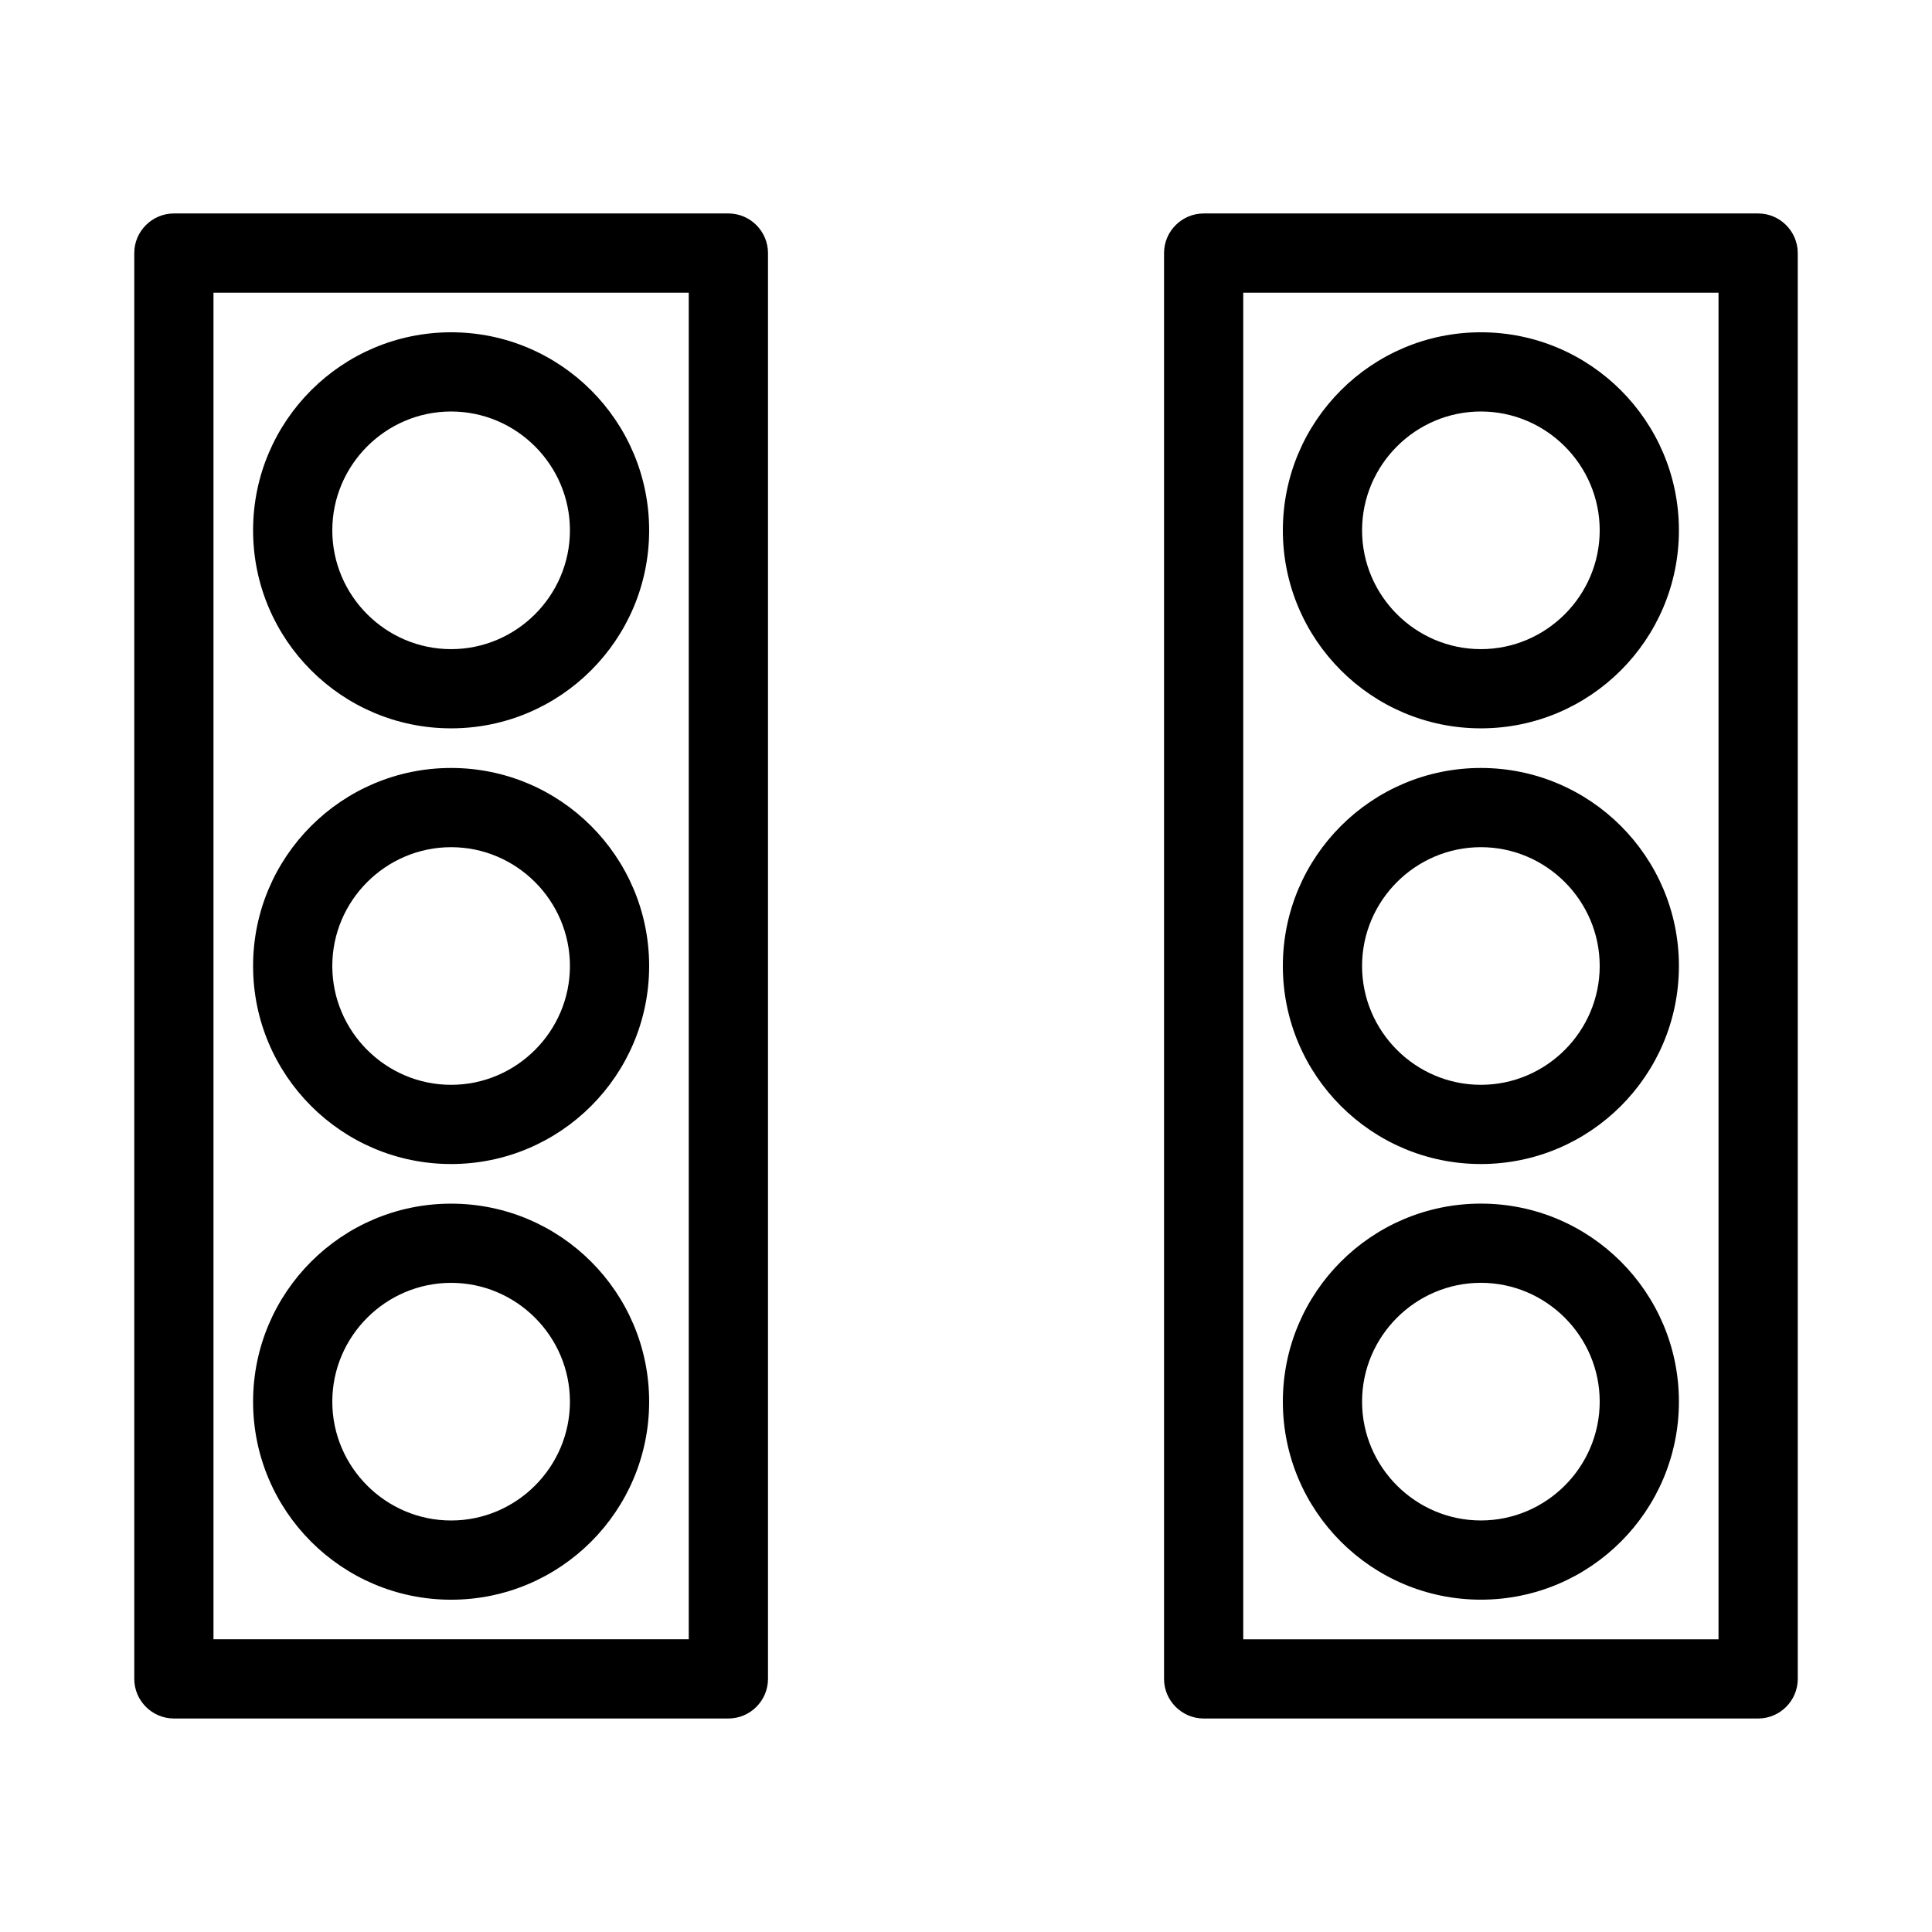
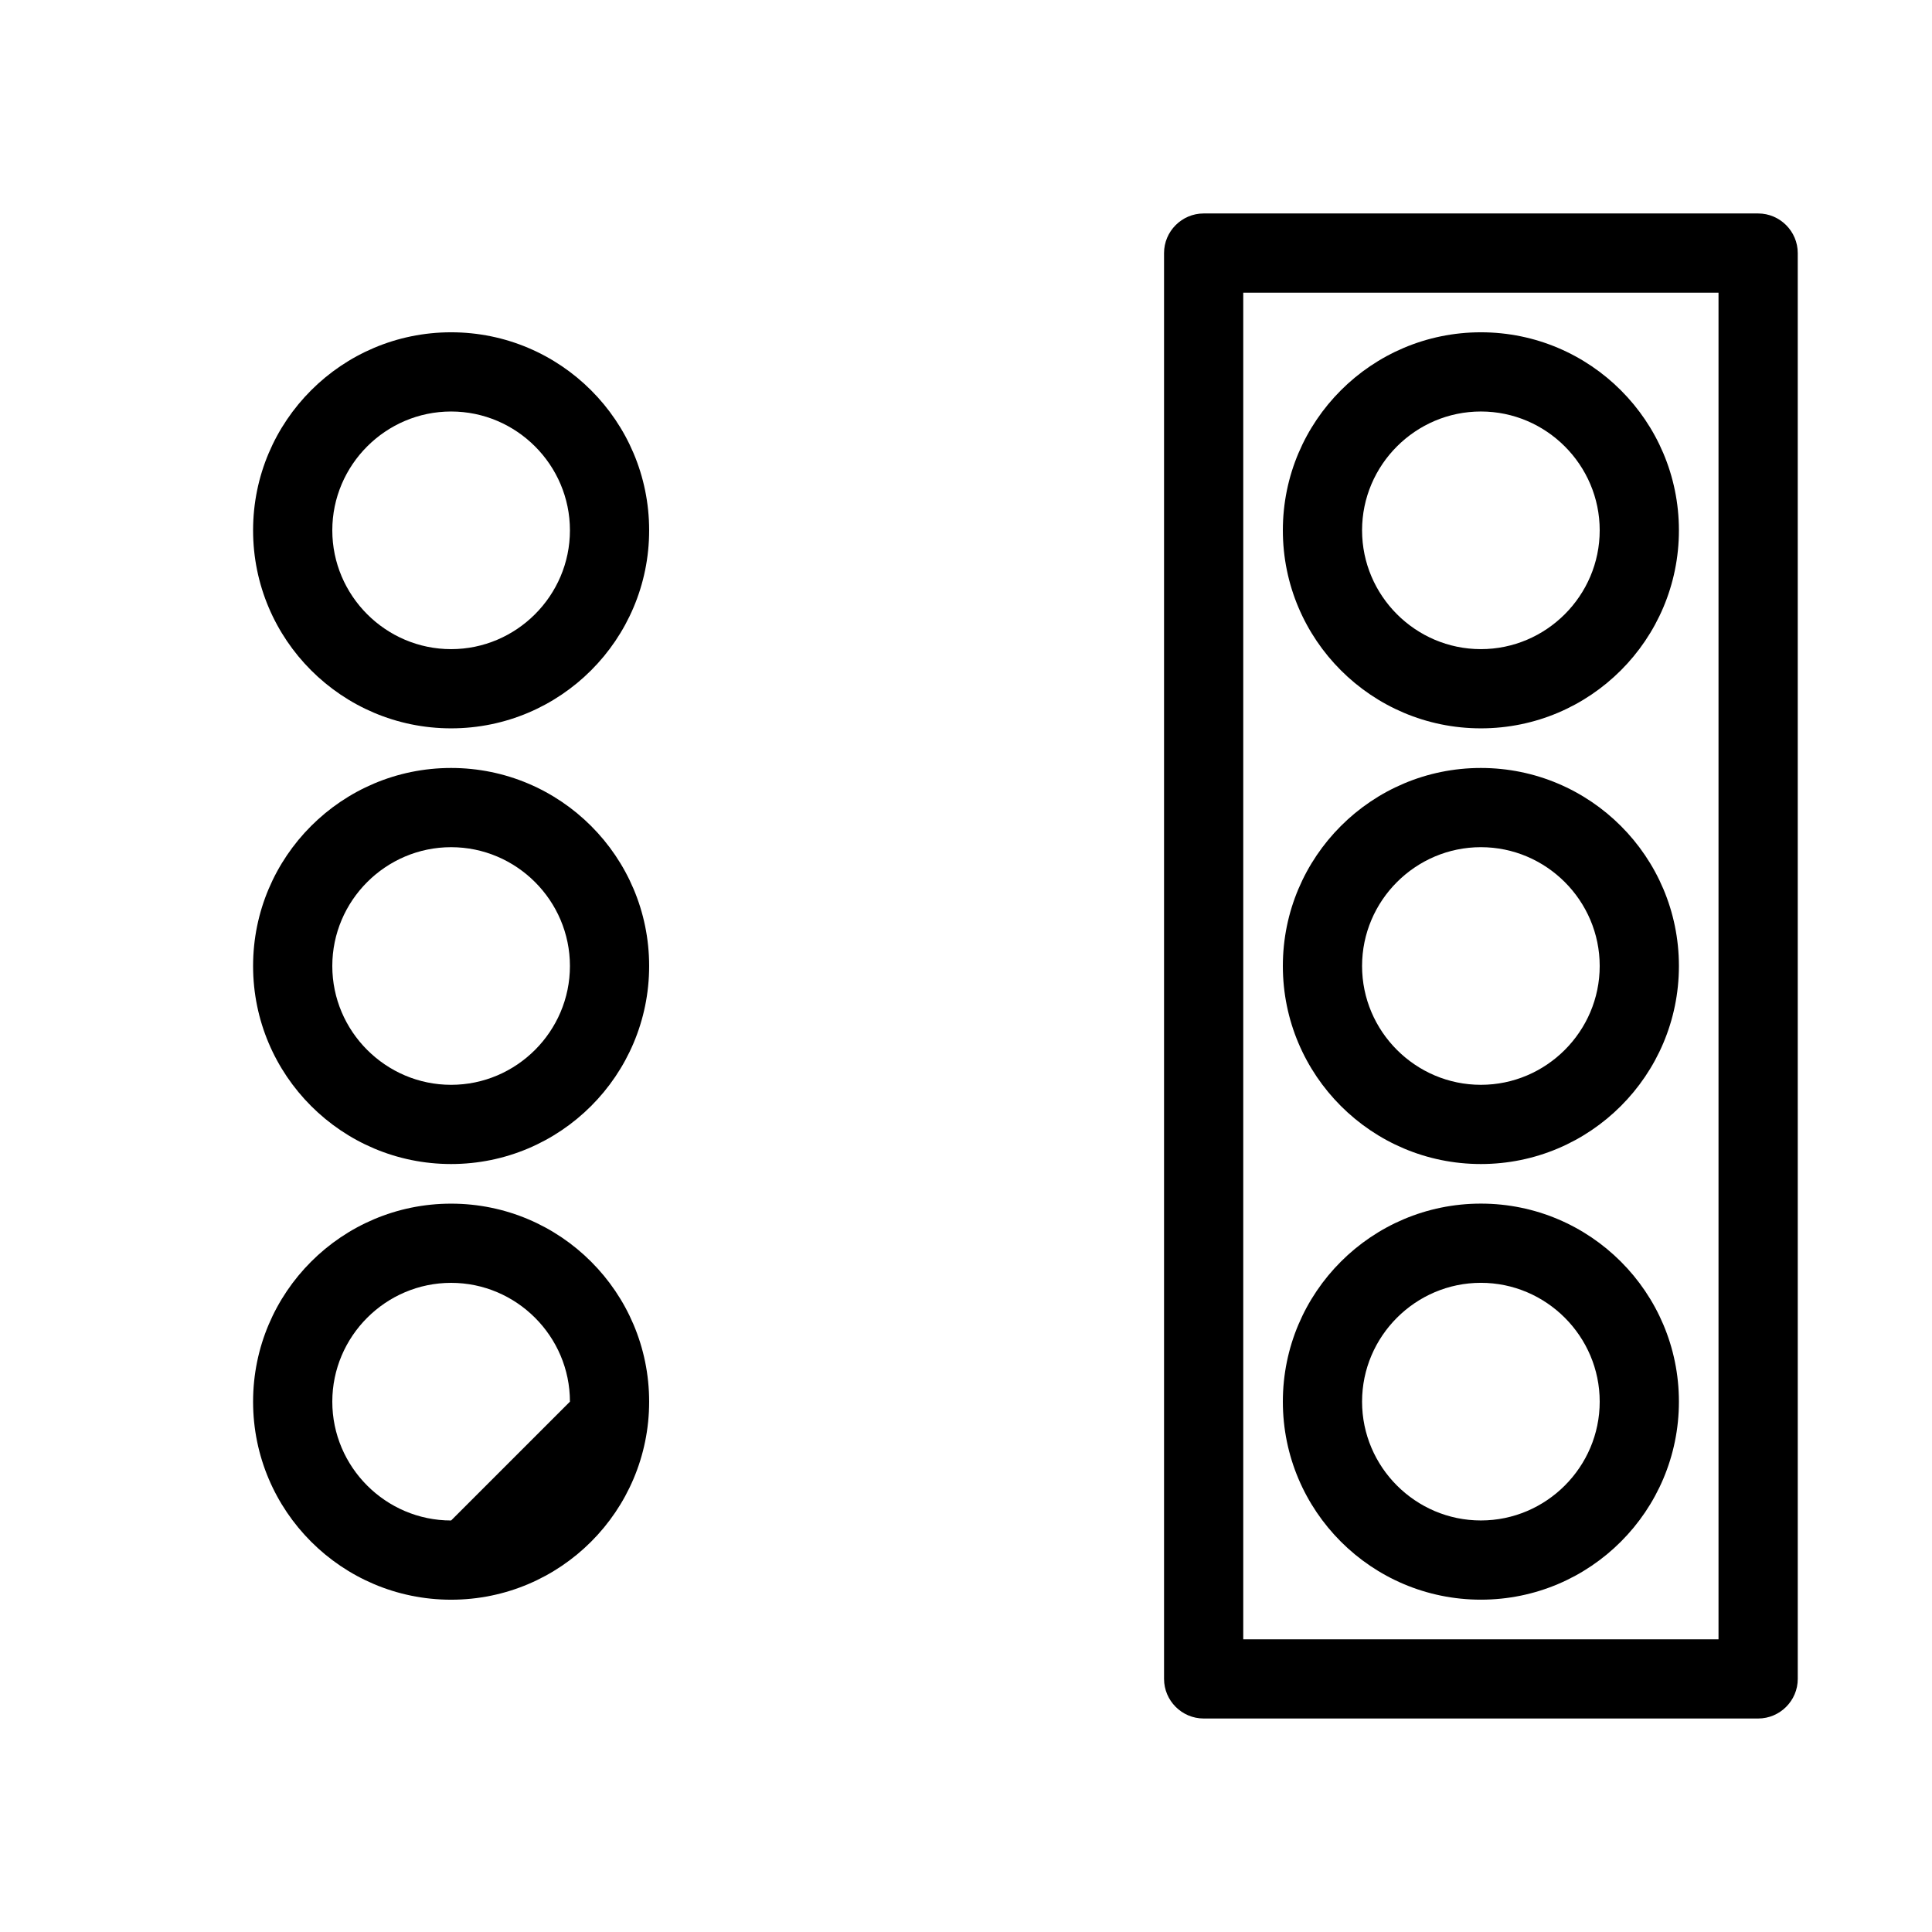
<svg xmlns="http://www.w3.org/2000/svg" fill="#000000" width="800px" height="800px" version="1.1" viewBox="144 144 512 512">
  <g>
-     <path d="m190.08 599.42h146.95c5.773 0 10.496-4.723 10.496-10.496v-377.86c0-5.773-4.723-10.496-10.496-10.496h-146.95c-5.773 0-10.496 4.723-10.496 10.496v377.86c0 5.773 4.723 10.496 10.496 10.496zm10.496-377.86h125.95v356.86h-125.95z" />
    <path d="m263.55 232.06c-28.969 0-52.48 23.512-52.48 52.48s23.512 52.48 52.48 52.48 52.48-23.512 52.48-52.48-23.512-52.48-52.48-52.48zm0 83.969c-17.32 0-31.488-14.168-31.488-31.488 0-17.32 14.168-31.488 31.488-31.488 17.32 0 31.488 14.168 31.488 31.488 0 17.316-14.172 31.488-31.488 31.488z" />
    <path d="m263.55 347.52c-28.969 0-52.48 23.512-52.48 52.48s23.512 52.48 52.48 52.48 52.48-23.512 52.48-52.48-23.512-52.48-52.48-52.48zm0 83.969c-17.32 0-31.488-14.168-31.488-31.488s14.168-31.488 31.488-31.488c17.32 0 31.488 14.168 31.488 31.488 0 17.316-14.172 31.488-31.488 31.488z" />
-     <path d="m263.55 462.98c-28.969 0-52.48 23.512-52.48 52.48s23.512 52.48 52.48 52.48 52.48-23.512 52.48-52.48c0-28.973-23.512-52.48-52.48-52.48zm0 83.965c-17.32 0-31.488-14.168-31.488-31.488s14.168-31.488 31.488-31.488c17.32 0 31.488 14.168 31.488 31.488s-14.172 31.488-31.488 31.488z" />
+     <path d="m263.55 462.98c-28.969 0-52.48 23.512-52.48 52.48s23.512 52.48 52.48 52.48 52.48-23.512 52.48-52.48c0-28.973-23.512-52.48-52.48-52.48zm0 83.965c-17.32 0-31.488-14.168-31.488-31.488s14.168-31.488 31.488-31.488c17.32 0 31.488 14.168 31.488 31.488z" />
    <path d="m609.92 200.57h-146.94c-5.773 0-10.496 4.723-10.496 10.496v377.86c0 5.773 4.723 10.496 10.496 10.496h146.95c5.773 0 10.496-4.723 10.496-10.496l-0.004-377.86c0-5.773-4.723-10.496-10.496-10.496zm-10.496 377.86h-125.95v-356.86h125.95z" />
    <path d="m536.45 337.02c28.969 0 52.48-23.512 52.48-52.48s-23.512-52.48-52.48-52.48-52.48 23.512-52.48 52.48 23.512 52.48 52.48 52.48zm0-83.969c17.32 0 31.488 14.168 31.488 31.488 0 17.32-14.168 31.488-31.488 31.488-17.32 0-31.488-14.168-31.488-31.488 0-17.32 14.172-31.488 31.488-31.488z" />
    <path d="m536.45 452.48c28.969 0 52.48-23.512 52.48-52.48s-23.512-52.48-52.48-52.48-52.48 23.512-52.48 52.48 23.512 52.48 52.48 52.48zm0-83.969c17.32 0 31.488 14.168 31.488 31.488s-14.168 31.488-31.488 31.488c-17.32 0-31.488-14.168-31.488-31.488s14.172-31.488 31.488-31.488z" />
    <path d="m536.45 567.93c28.969 0 52.48-23.512 52.48-52.48s-23.512-52.48-52.48-52.48-52.48 23.512-52.48 52.48c0 28.973 23.512 52.48 52.48 52.48zm0-83.969c17.32 0 31.488 14.168 31.488 31.488s-14.168 31.488-31.488 31.488c-17.32 0-31.488-14.168-31.488-31.488 0-17.316 14.172-31.488 31.488-31.488z" />
  </g>
</svg>